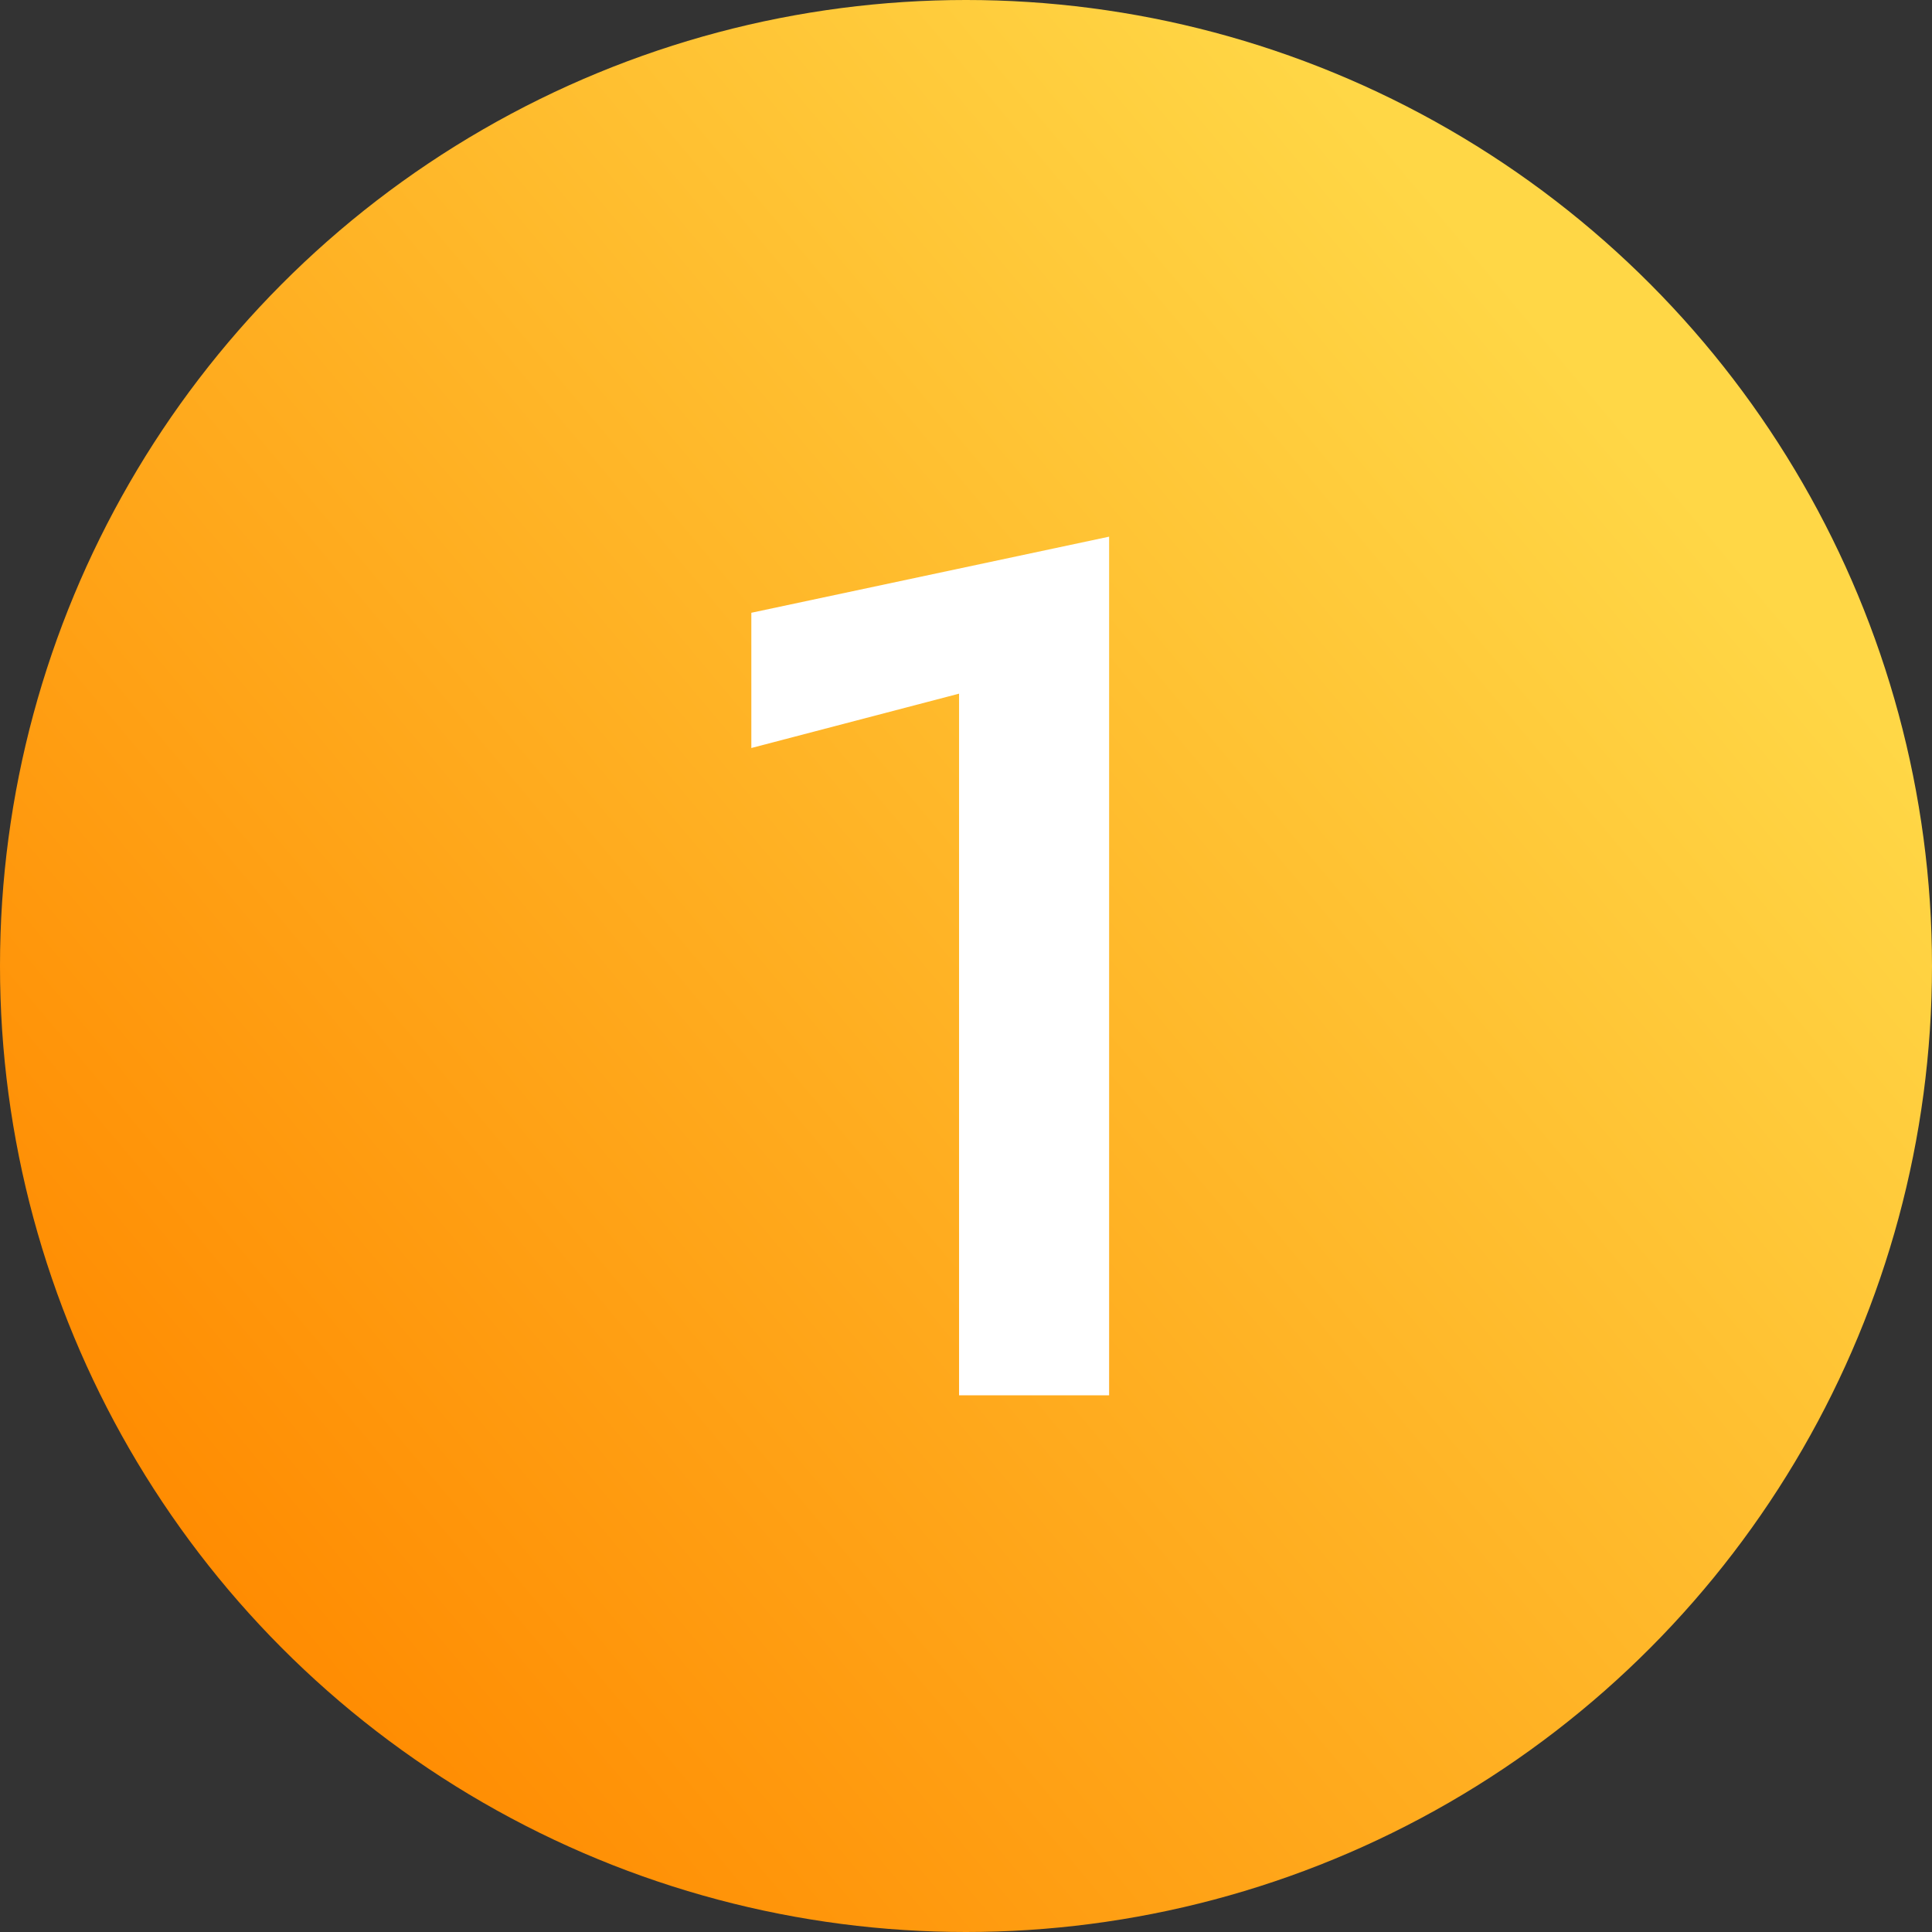
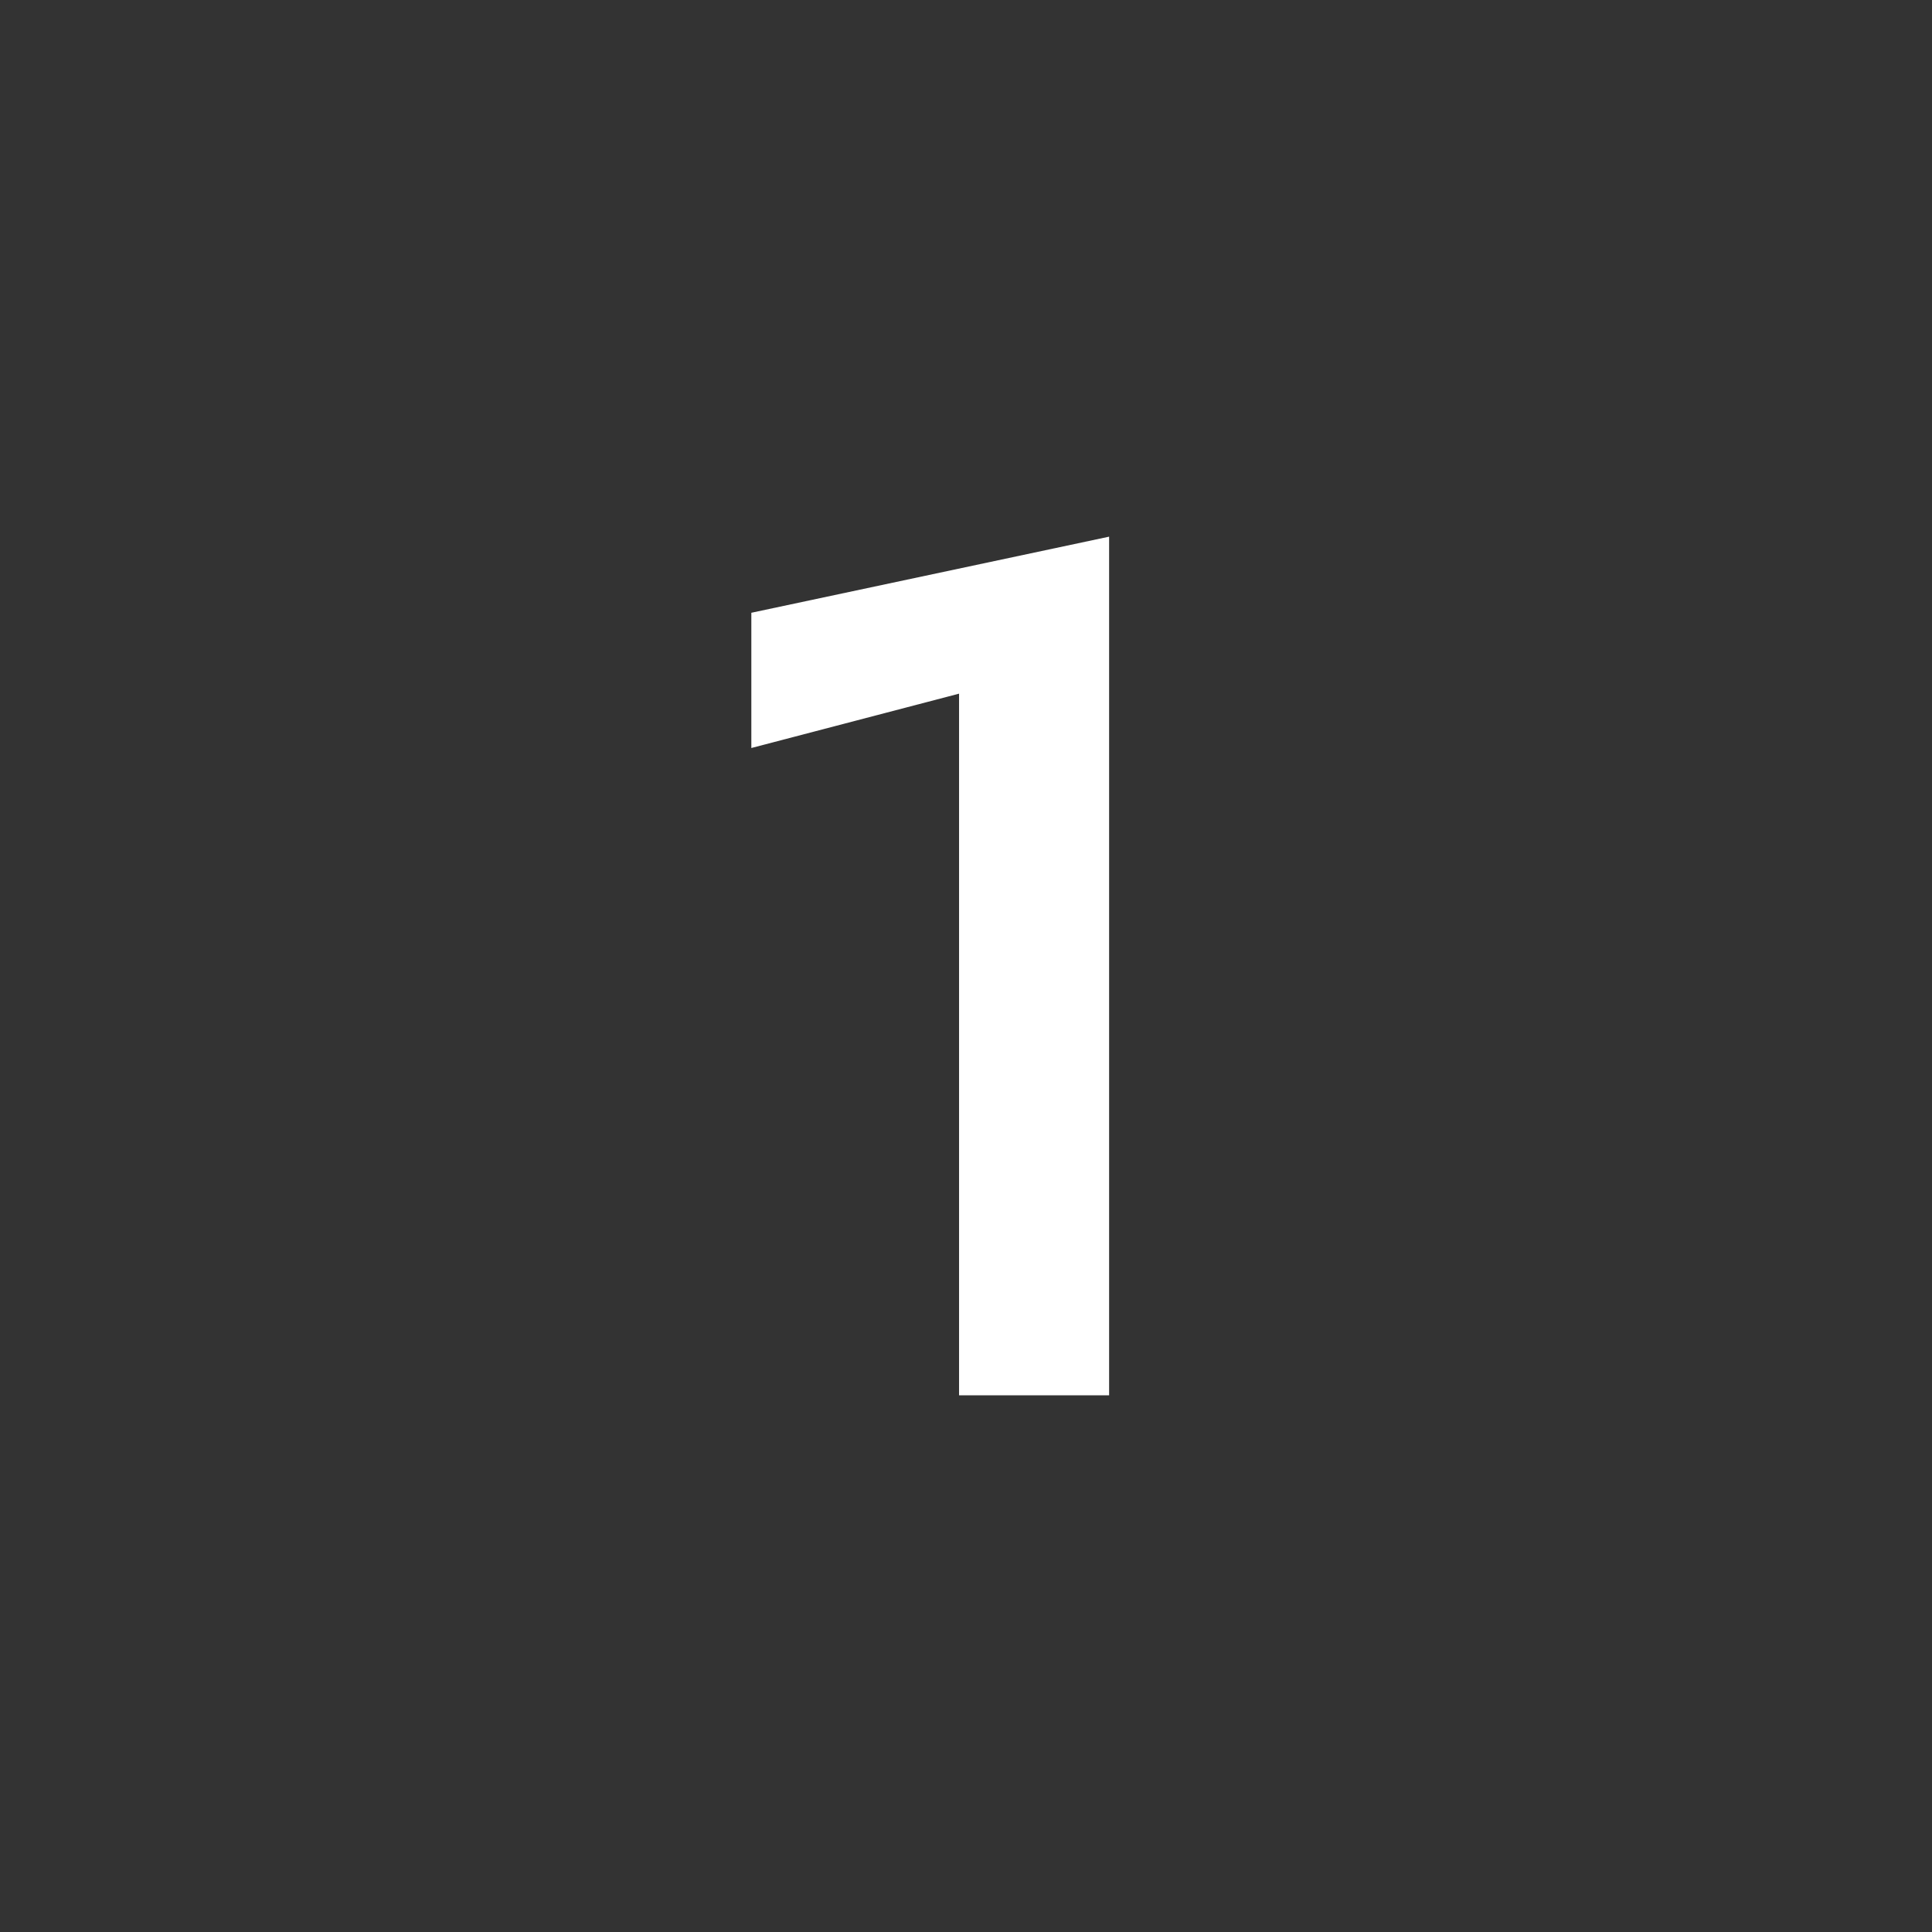
<svg xmlns="http://www.w3.org/2000/svg" width="54" height="54" viewBox="0 0 54 54" fill="none">
  <rect x="0" y="0" width="54" height="54" fill="#333333" stroke="none" />
-   <circle cx="27" cy="27" r="27" fill="url(#paint0_linear_108_5853)" />
  <path d="M21 20.907V17.127L31 15V39H26.806V19.388L21 20.907Z" fill="white" />
  <defs>
    <linearGradient id="paint0_linear_108_5853" x1="11.247" y1="52.495" x2="51.395" y2="18.77" gradientUnits="userSpaceOnUse">
      <stop stop-color="#FF8A00" />
      <stop offset="1" stop-color="#FFD746" />
    </linearGradient>
  </defs>
</svg>